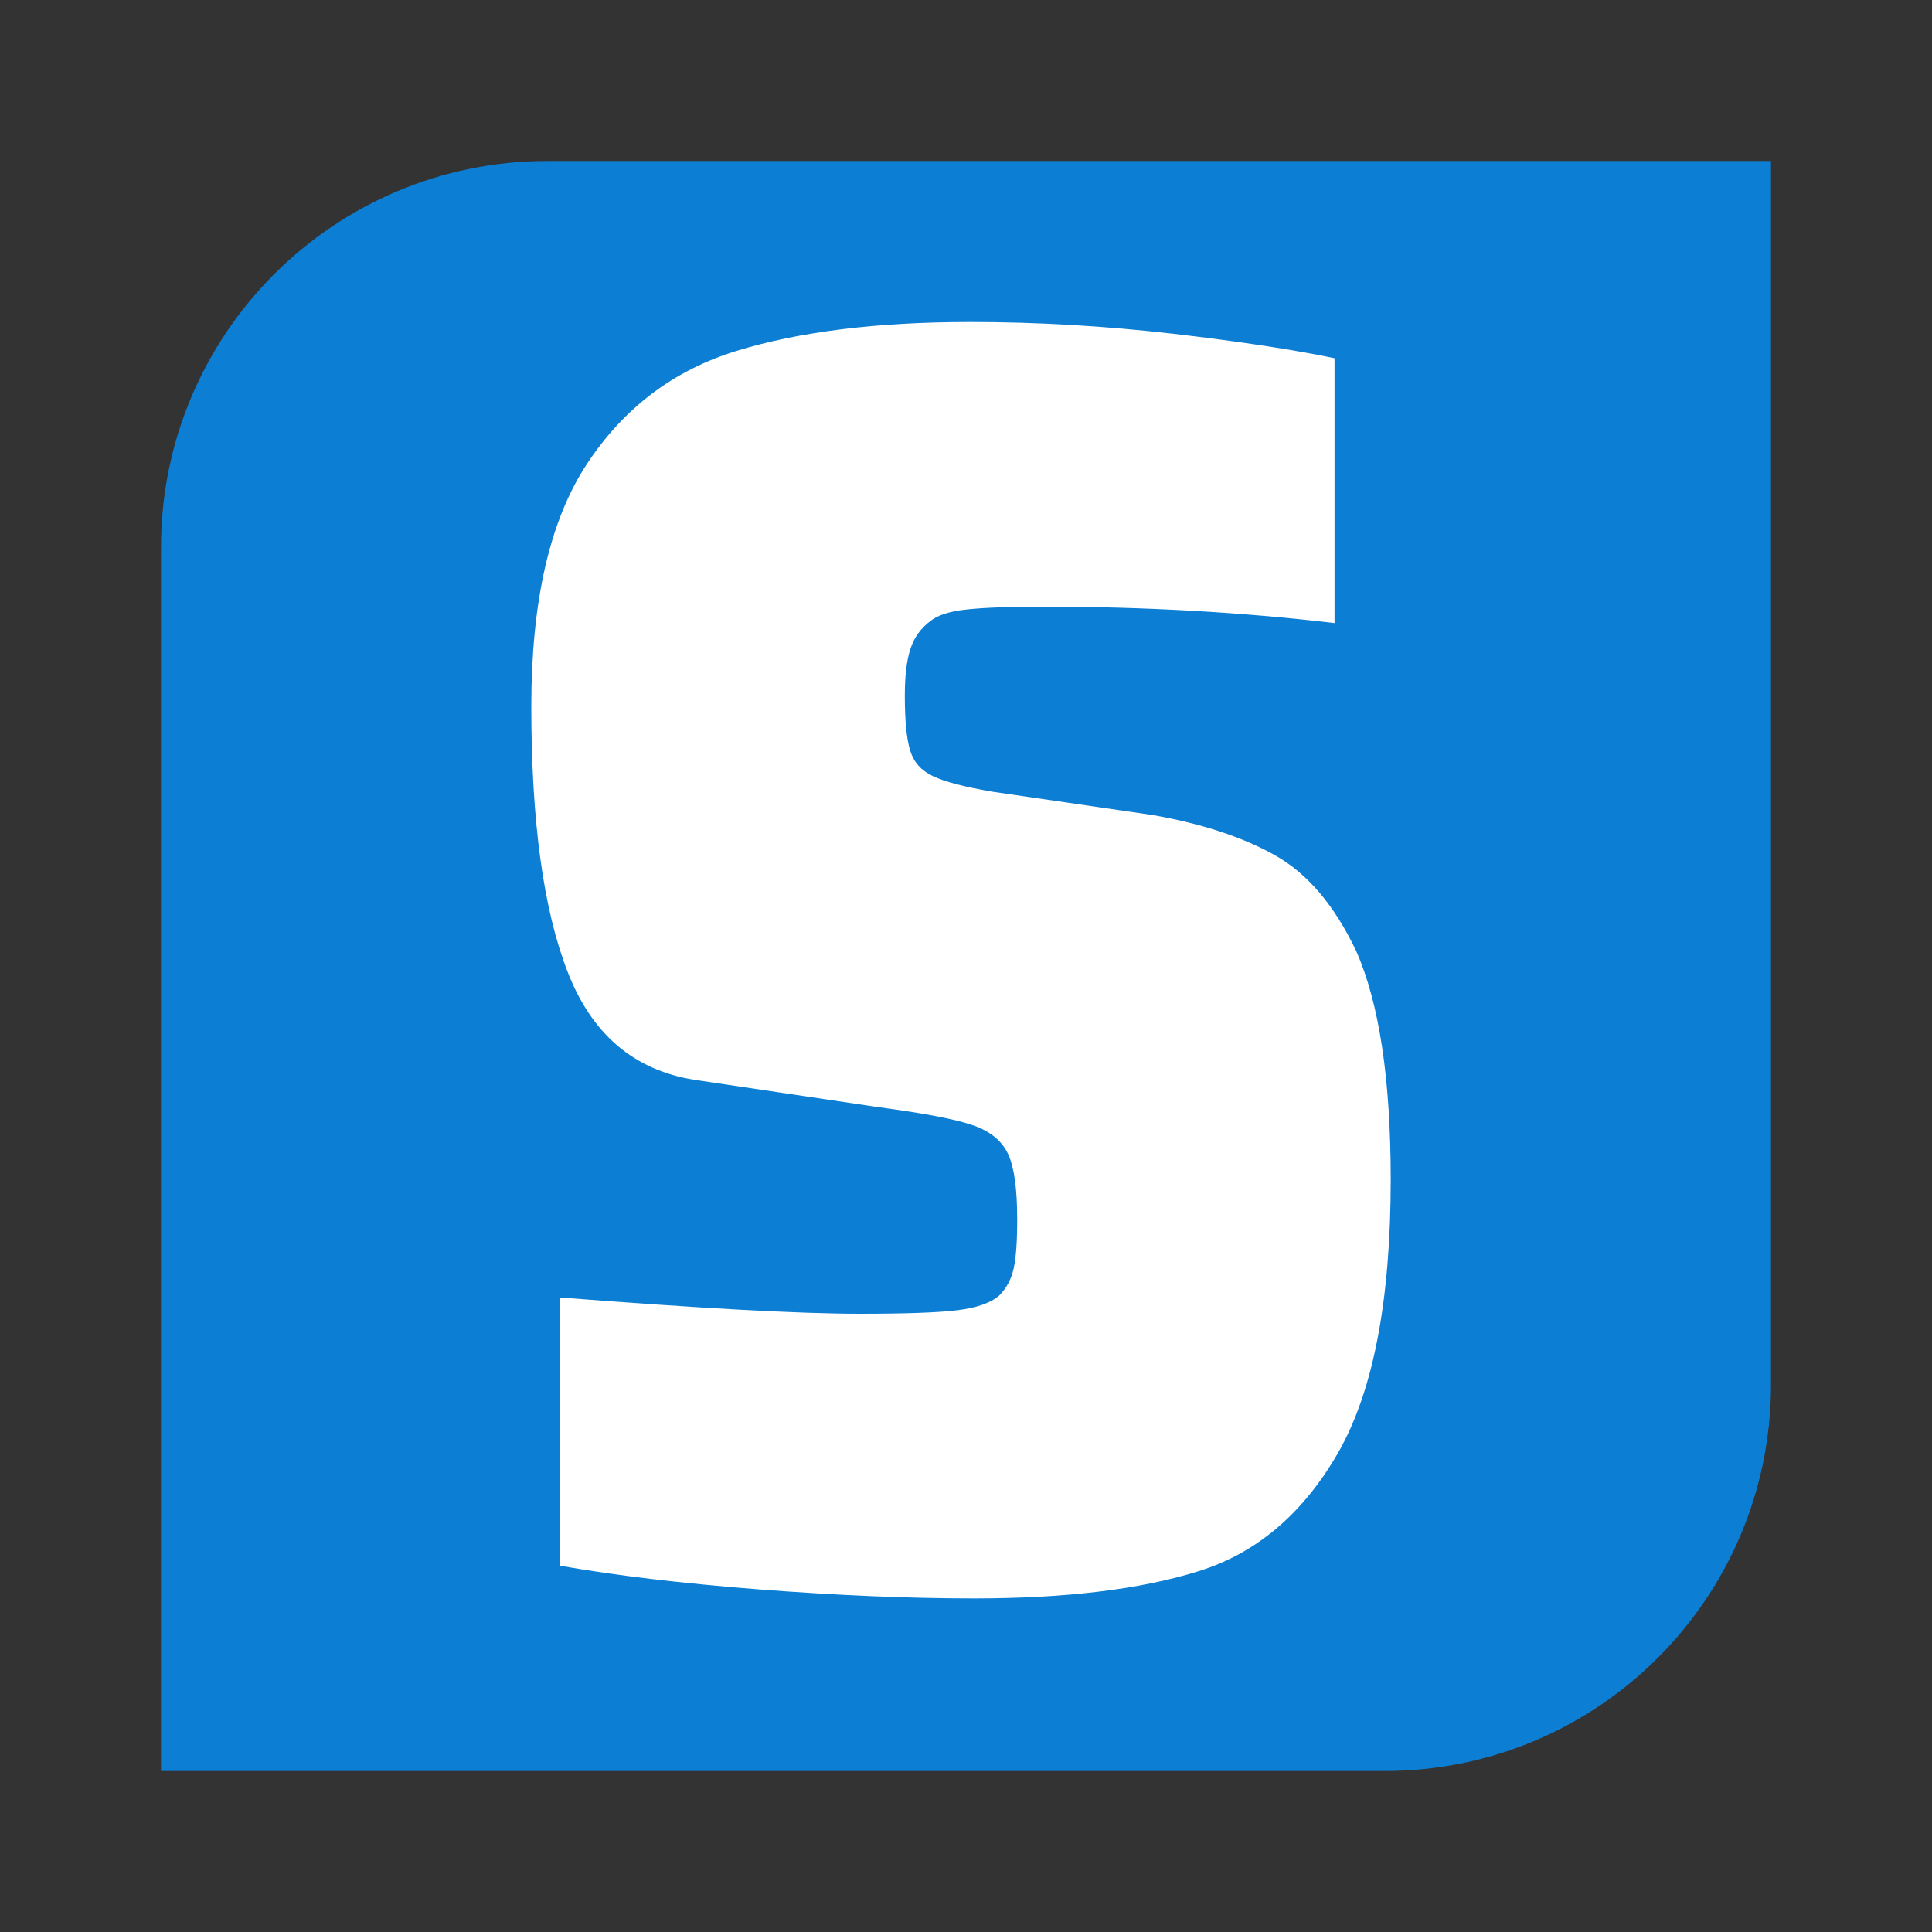
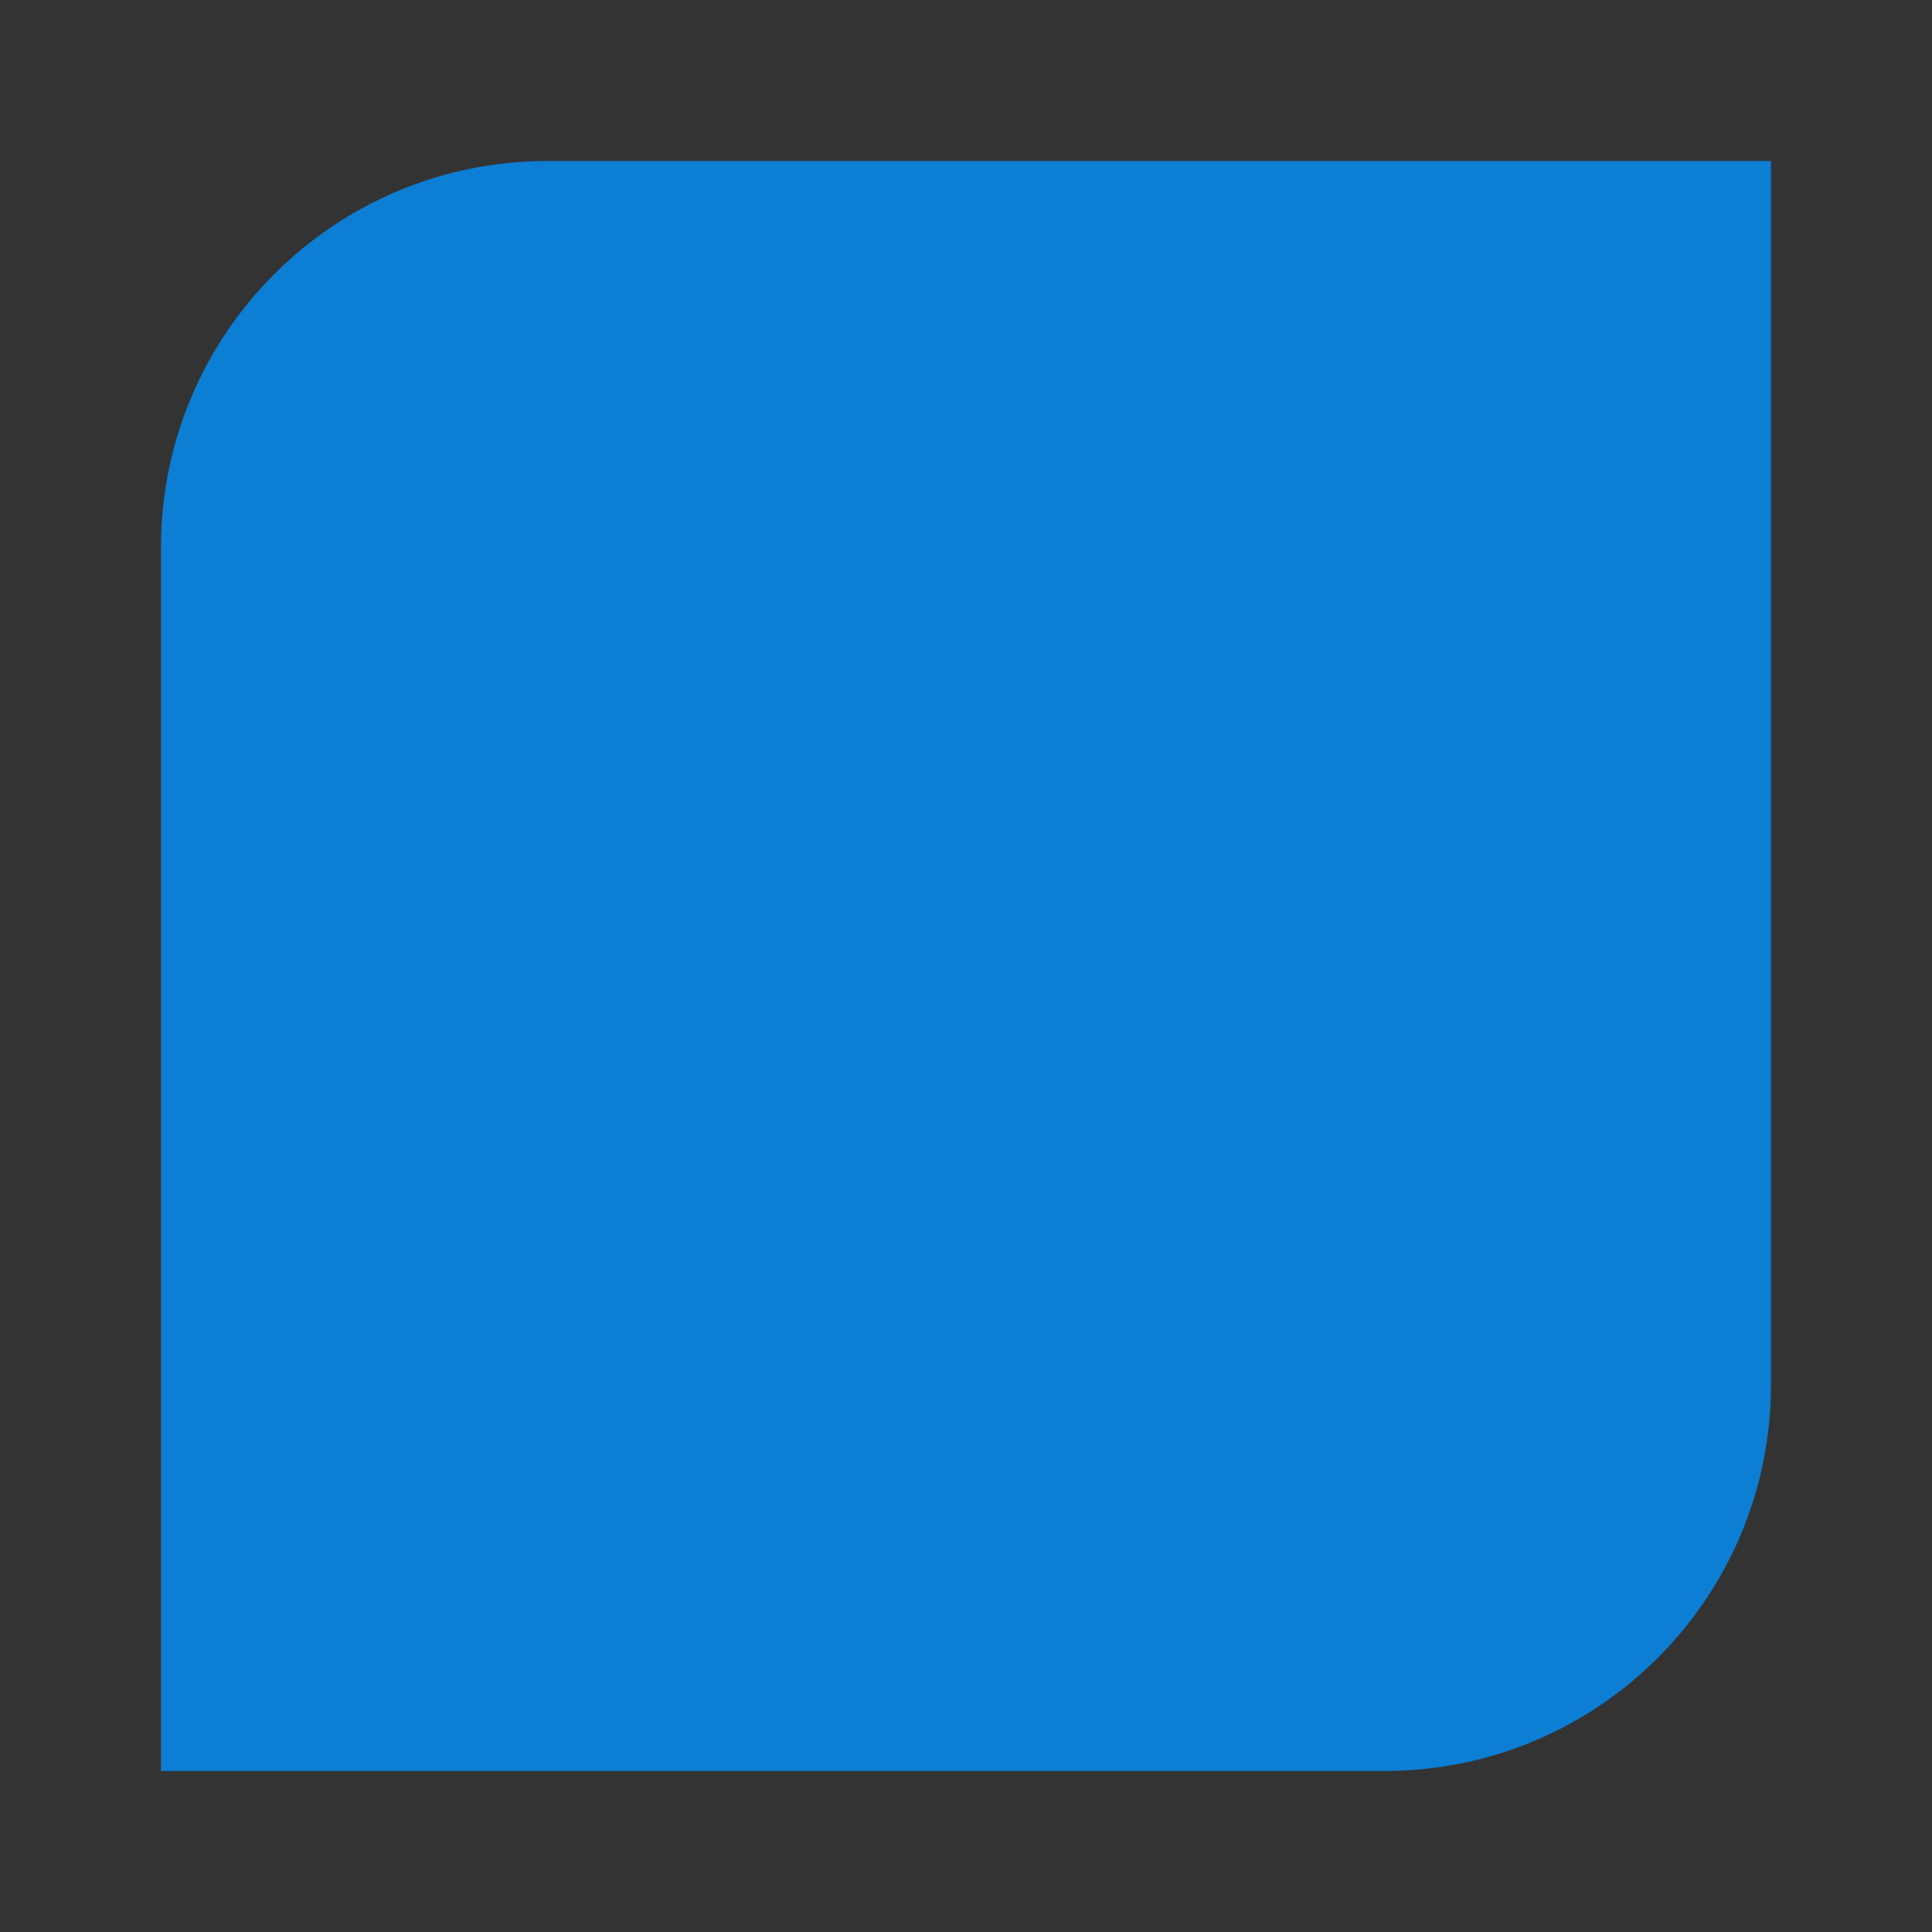
<svg xmlns="http://www.w3.org/2000/svg" width="120" height="120" viewBox="0 0 120 120" fill="none">
  <rect x="0" y="0" width="120" height="120" fill="#333333" stroke="none" />
  <g clip-path="url(#clip0_1_20)">
    <path d="M34 10H110V86C110 99.255 99.255 110 86 110H10V34C10 20.745 20.745 10 34 10Z" fill="#0C7ED4" />
-     <path d="M47.14 98.72C51.98 99.09 56.43 99.28 60.48 99.28C66.19 99.28 70.84 98.72 74.44 97.59C78.05 96.47 80.94 94.01 83.12 90.22C85.29 86.42 86.38 80.78 86.38 73.27C86.38 67.04 85.67 62.31 84.24 59.08C82.89 56.23 81.2 54.24 79.17 53.11C77.15 51.98 74.63 51.16 71.63 50.63L61.61 49.17C59.88 48.87 58.66 48.55 57.95 48.21C57.23 47.87 56.76 47.35 56.54 46.64C56.31 45.92 56.2 44.78 56.2 43.2C56.2 42 56.31 41.04 56.54 40.33C56.76 39.62 57.18 39.03 57.78 38.58C58.23 38.21 59 37.96 60.09 37.85C61.17 37.74 62.73 37.68 64.76 37.68C71.07 37.68 77.11 38.02 82.89 38.7V22.25C80.41 21.73 77.07 21.22 72.87 20.73C68.66 20.25 64.46 20 60.26 20C54.47 20 49.63 20.6 45.73 21.8C41.82 23.01 38.73 25.35 36.44 28.84C34.15 32.33 33 37.34 33 43.88C33 51.01 33.75 56.51 35.26 60.37C36.76 64.24 39.38 66.47 43.14 67.07L54.51 68.76C57.36 69.14 59.34 69.51 60.42 69.89C61.51 70.26 62.24 70.87 62.62 71.69C63 72.52 63.18 73.87 63.18 75.75C63.18 77.1 63.11 78.11 62.96 78.79C62.81 79.46 62.51 80.02 62.06 80.47C61.53 80.93 60.67 81.23 59.47 81.38C58.27 81.53 56.24 81.6 53.39 81.6C49.63 81.6 43.44 81.26 34.8 80.59V97.25C38.18 97.85 42.29 98.34 47.14 98.72Z" fill="white" />
  </g>
  <defs>
    <clipPath id="clip0_1_20">
      <rect width="100" height="100" fill="white" transform="translate(10 10)" />
    </clipPath>
  </defs>
</svg>